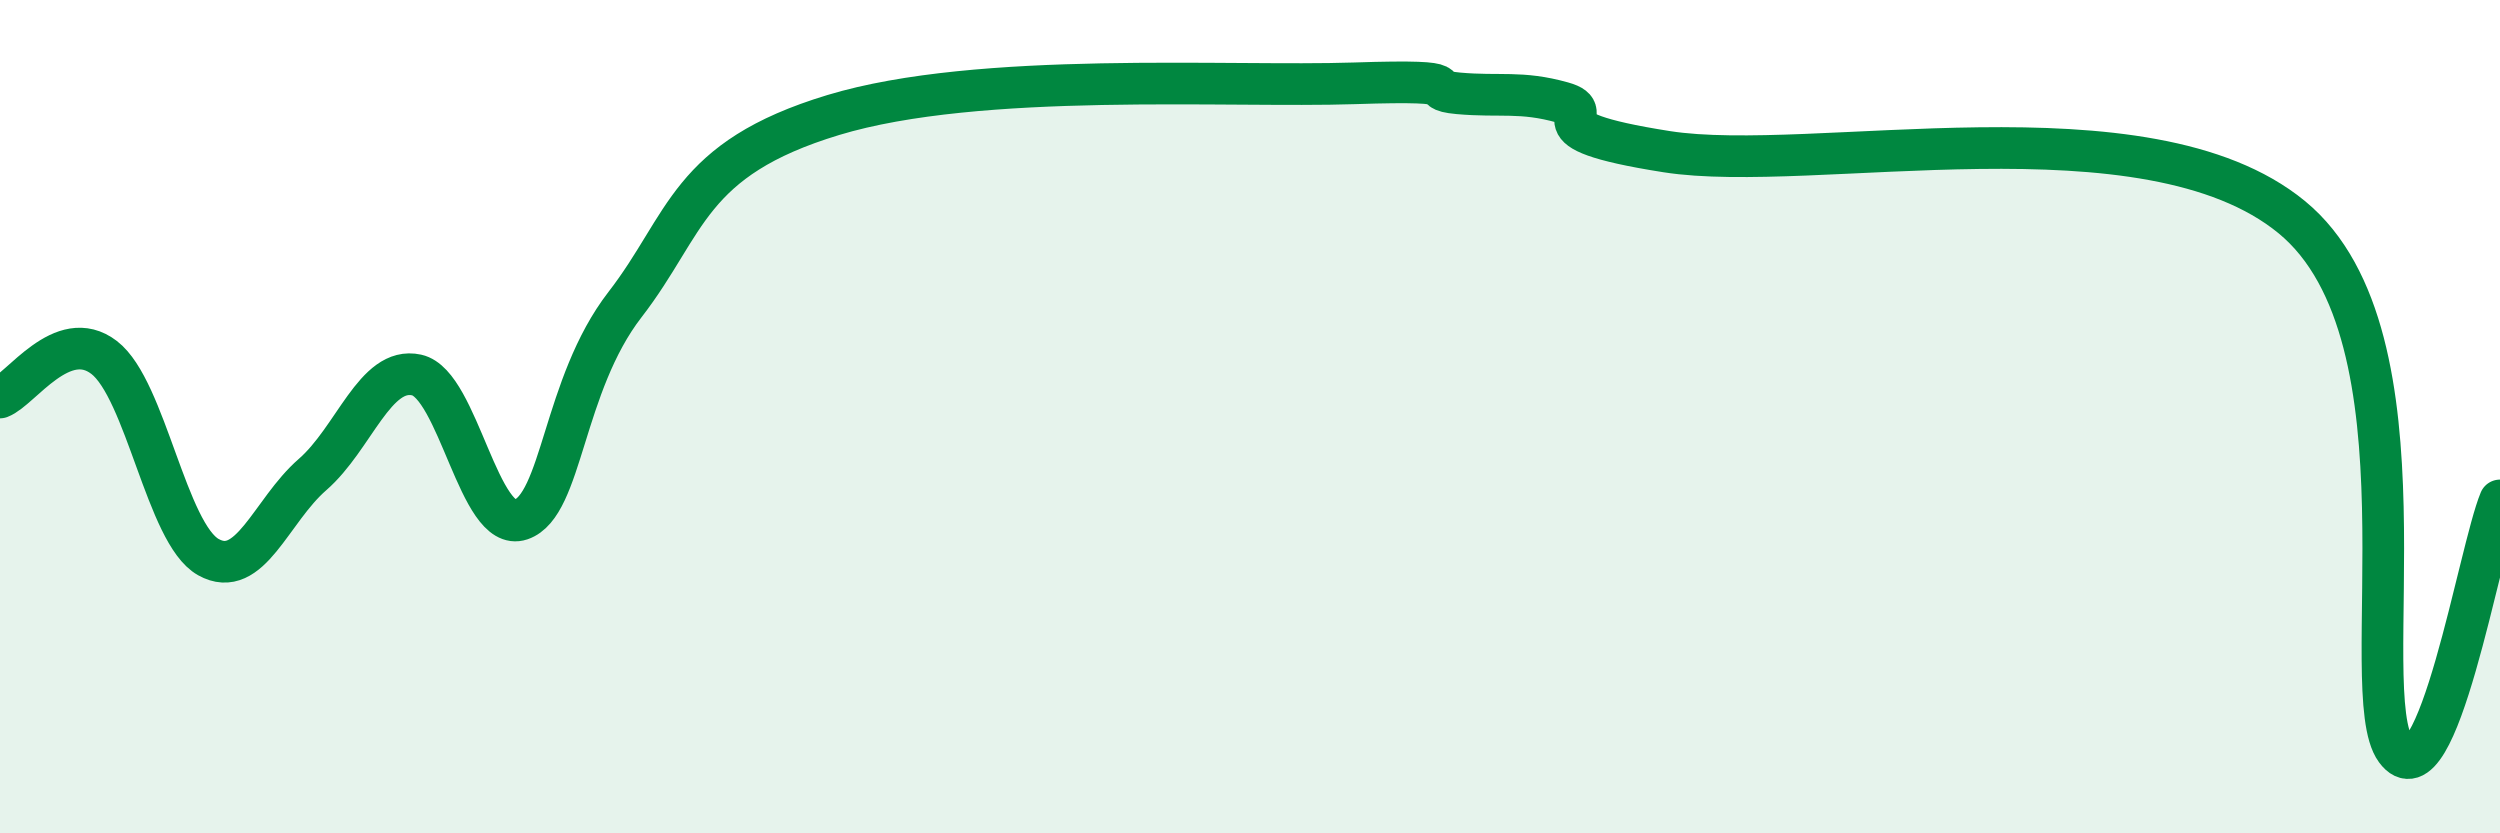
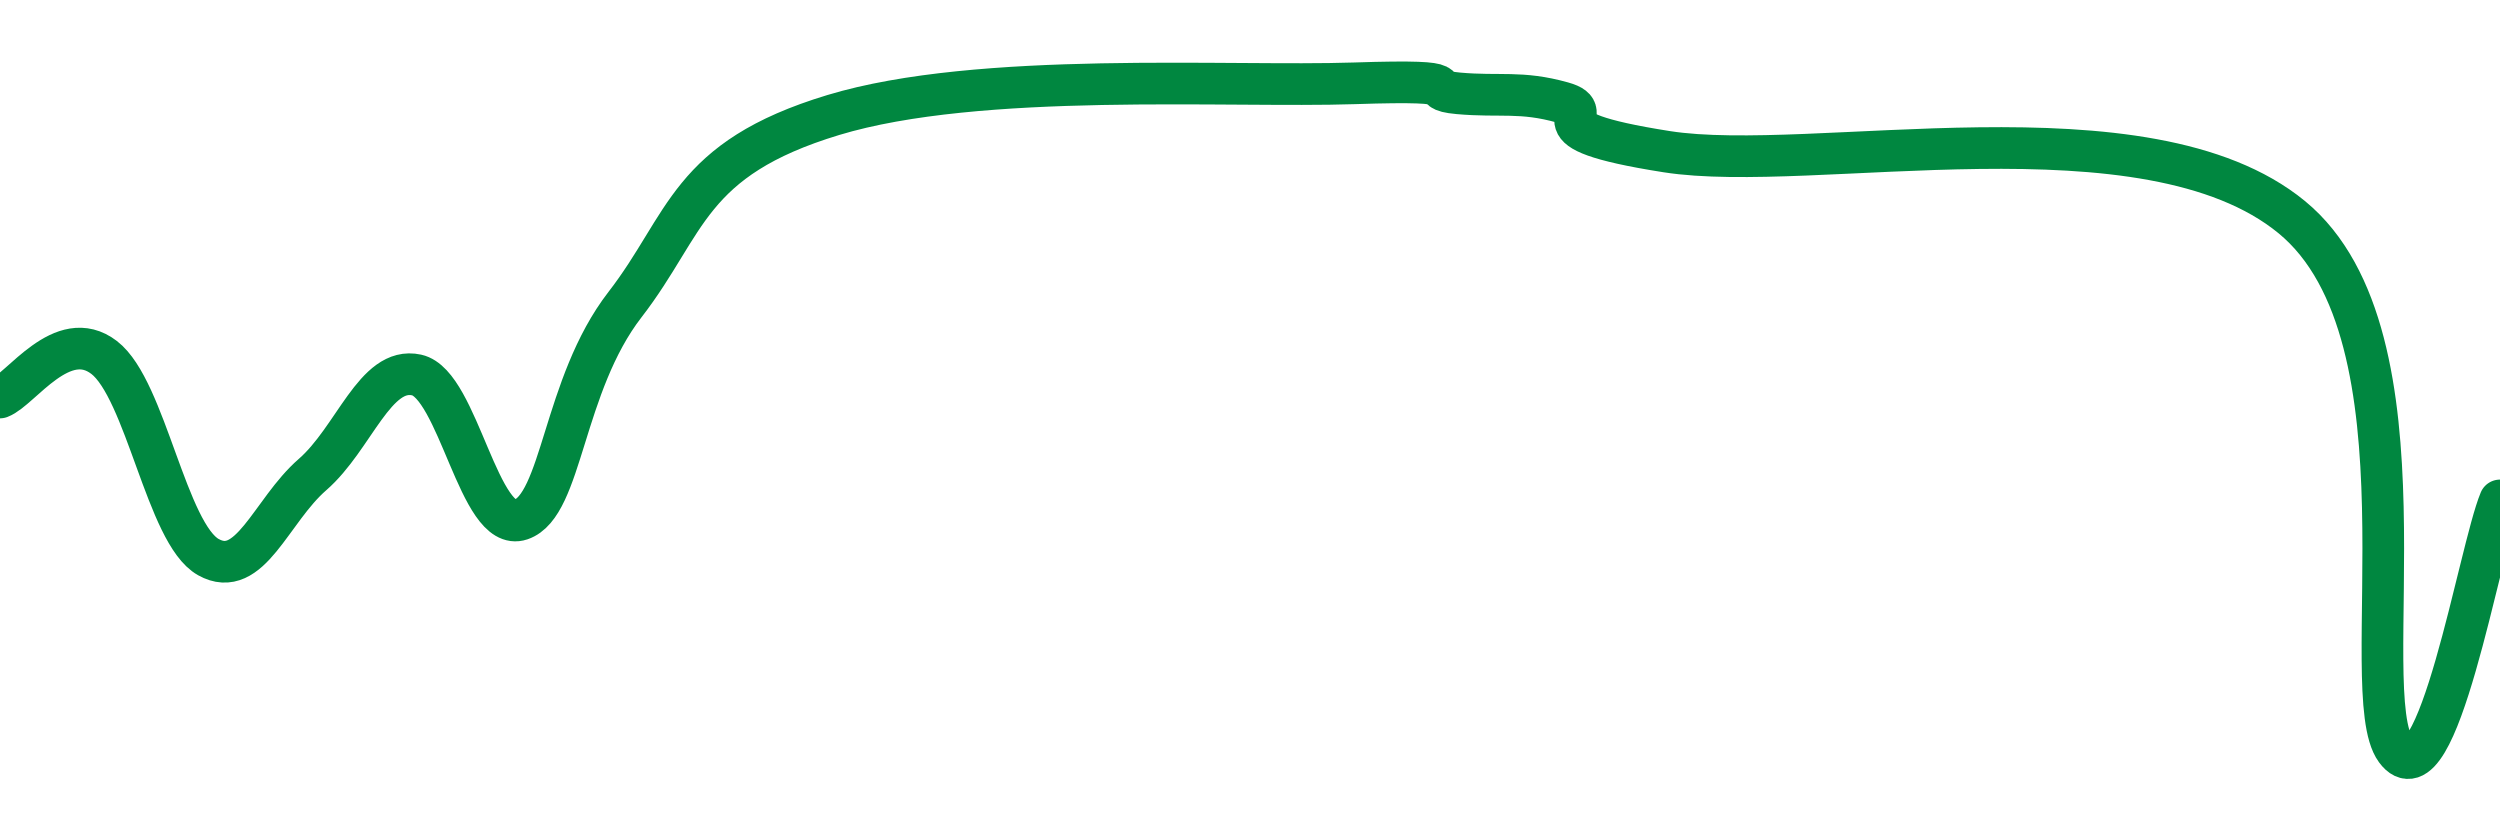
<svg xmlns="http://www.w3.org/2000/svg" width="60" height="20" viewBox="0 0 60 20">
-   <path d="M 0,9.54 C 0.5,9.35 1.5,7.81 2.5,8.58 C 3.5,9.35 4,12.81 5,13.37 C 6,13.93 6.5,12.26 7.5,11.39 C 8.5,10.52 9,8.78 10,9 C 11,9.22 11.5,12.81 12.5,12.47 C 13.5,12.13 13.5,9.25 15,7.31 C 16.5,5.37 16.5,3.82 20,2.76 C 23.5,1.7 29.5,2.1 32.5,2 C 35.5,1.9 34,2.15 35,2.24 C 36,2.33 36.5,2.18 37.5,2.46 C 38.5,2.74 36.5,3.09 40,3.64 C 43.5,4.19 51.5,2.34 55,5.21 C 58.5,8.08 56.5,16.64 57.5,18 C 58.5,19.36 59.5,13.21 60,12.01L60 20L0 20Z" fill="#008740" opacity="0.1" stroke-linecap="round" stroke-linejoin="round" />
  <path d="M 0,9.54 C 0.5,9.35 1.5,7.81 2.5,8.58 C 3.5,9.35 4,12.81 5,13.37 C 6,13.93 6.5,12.26 7.5,11.39 C 8.5,10.52 9,8.78 10,9 C 11,9.22 11.5,12.81 12.5,12.47 C 13.5,12.13 13.5,9.25 15,7.31 C 16.5,5.37 16.5,3.82 20,2.76 C 23.5,1.7 29.5,2.1 32.5,2 C 35.5,1.9 34,2.15 35,2.24 C 36,2.33 36.5,2.18 37.5,2.46 C 38.5,2.74 36.5,3.09 40,3.64 C 43.5,4.19 51.5,2.34 55,5.21 C 58.5,8.08 56.5,16.64 57.5,18 C 58.5,19.36 59.5,13.21 60,12.01" stroke="#008740" stroke-width="1" fill="none" stroke-linecap="round" stroke-linejoin="round" />
</svg>